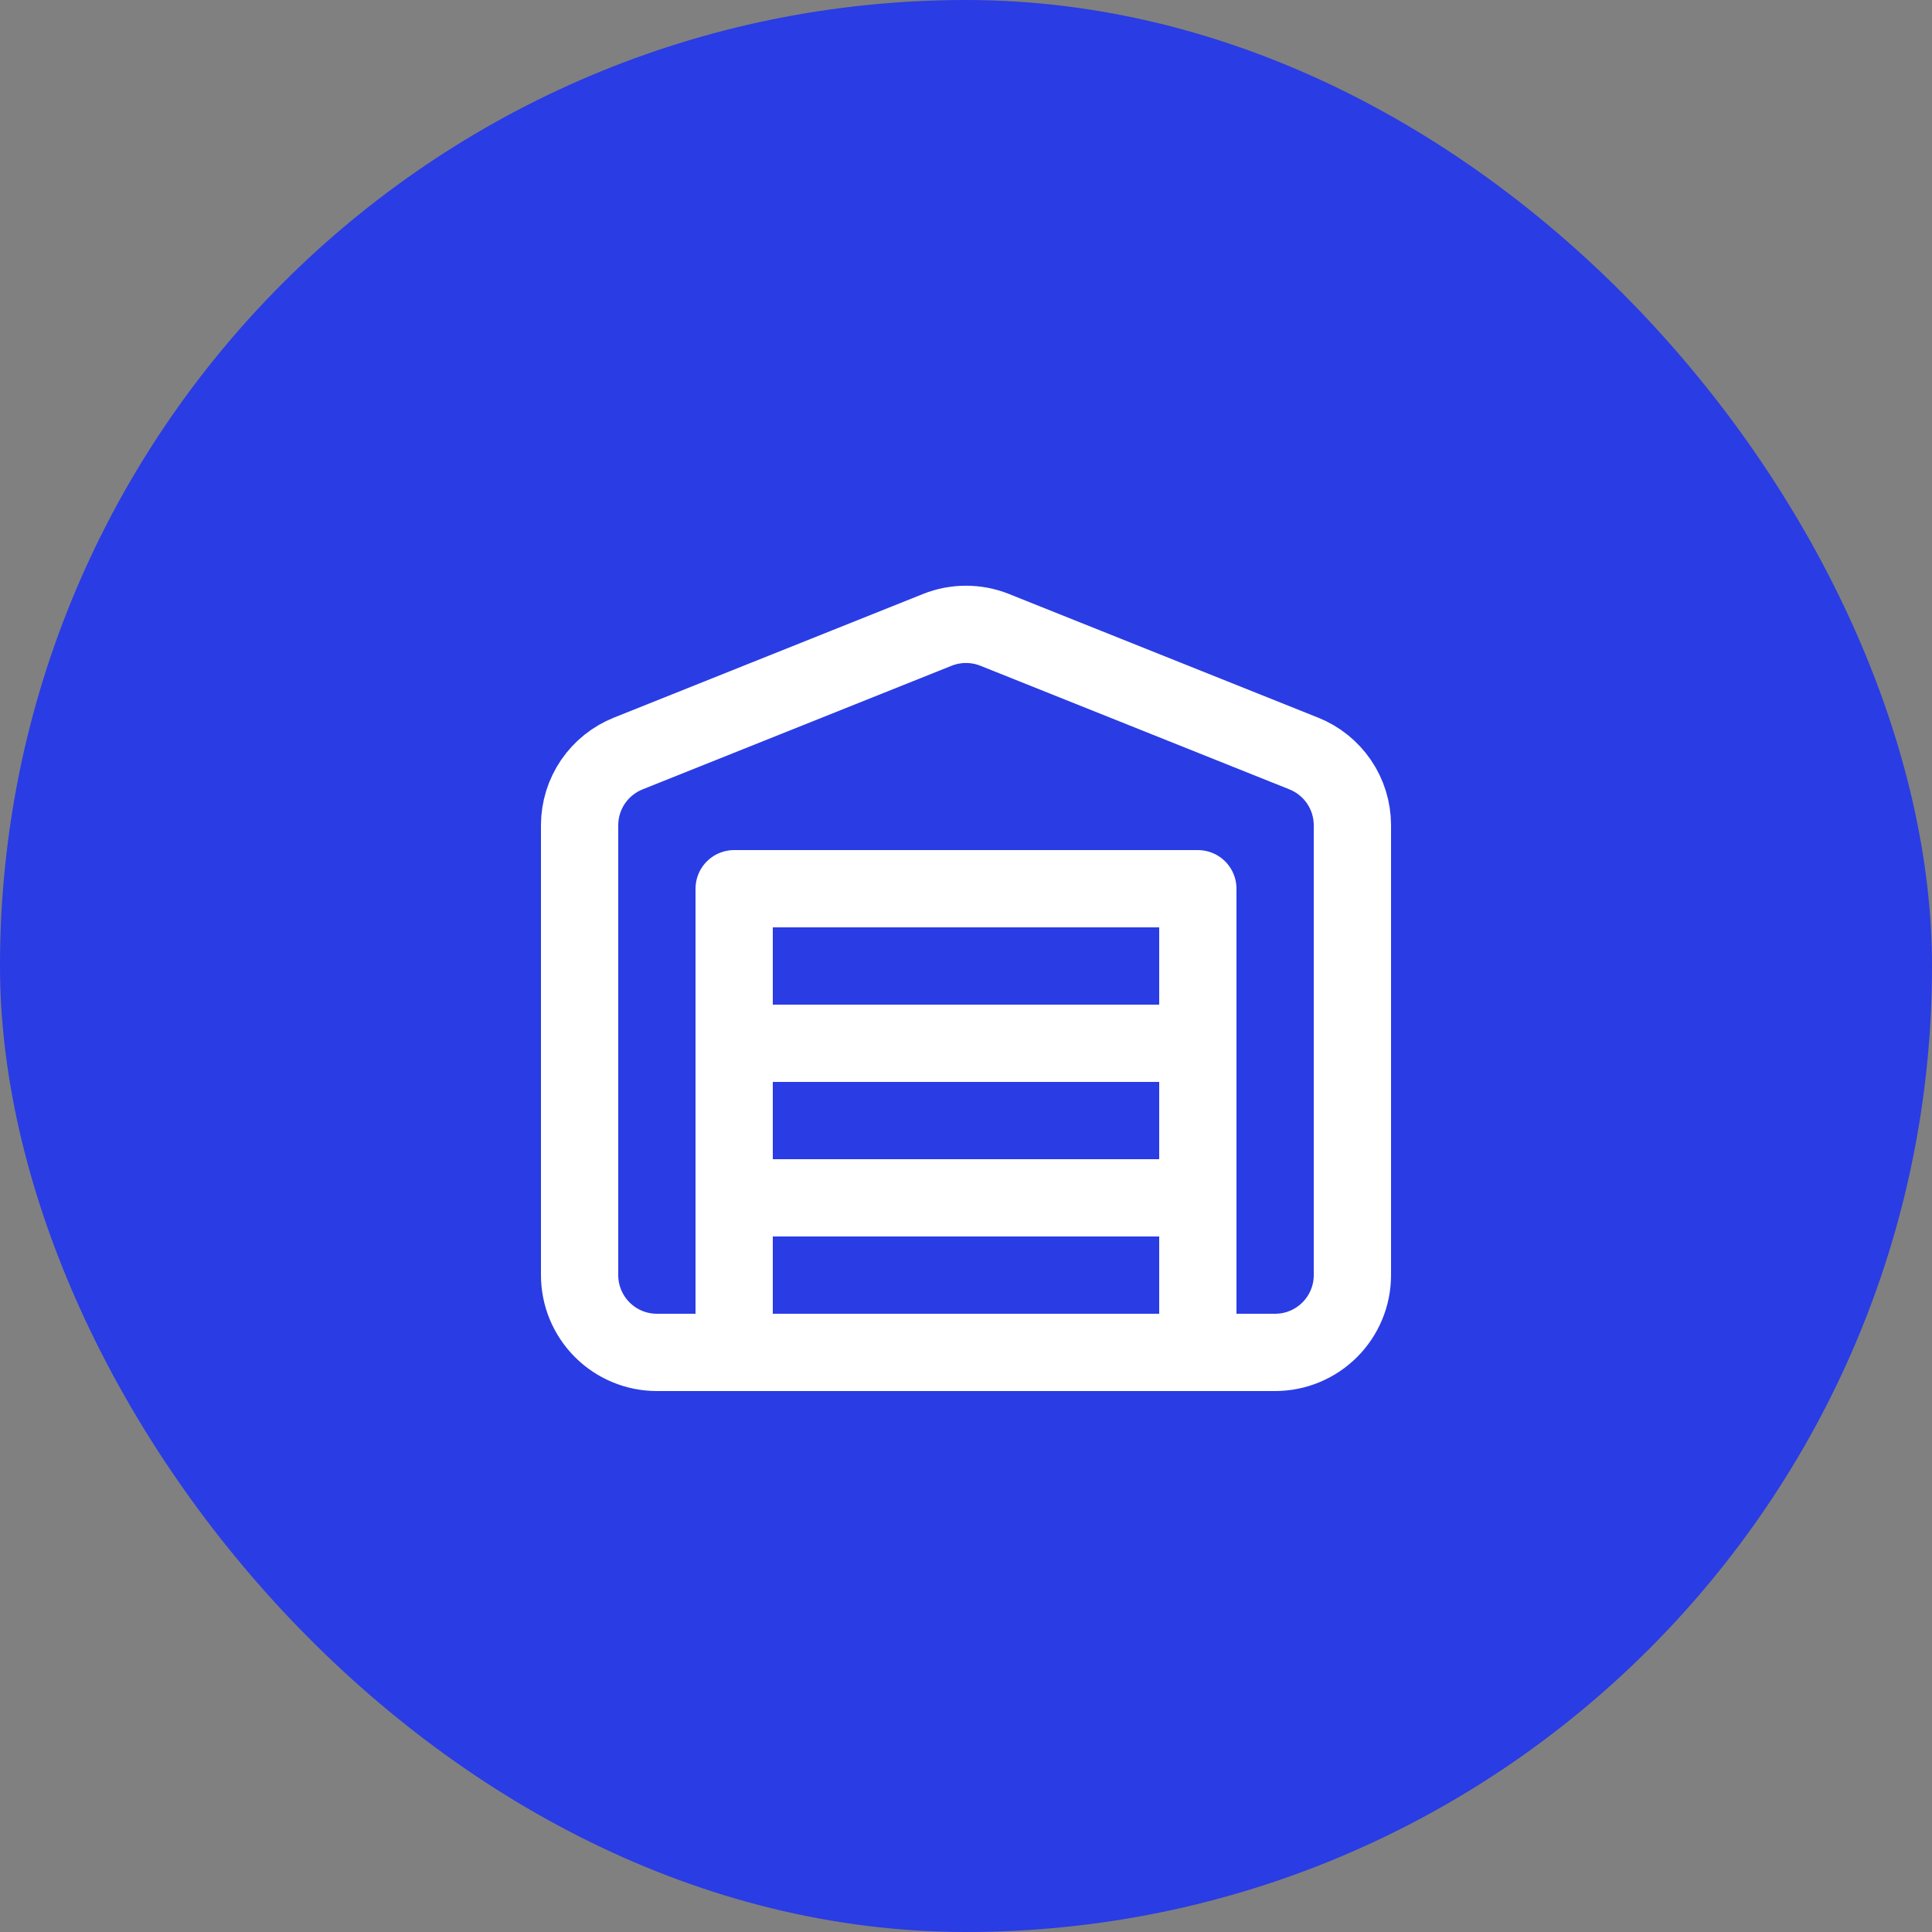
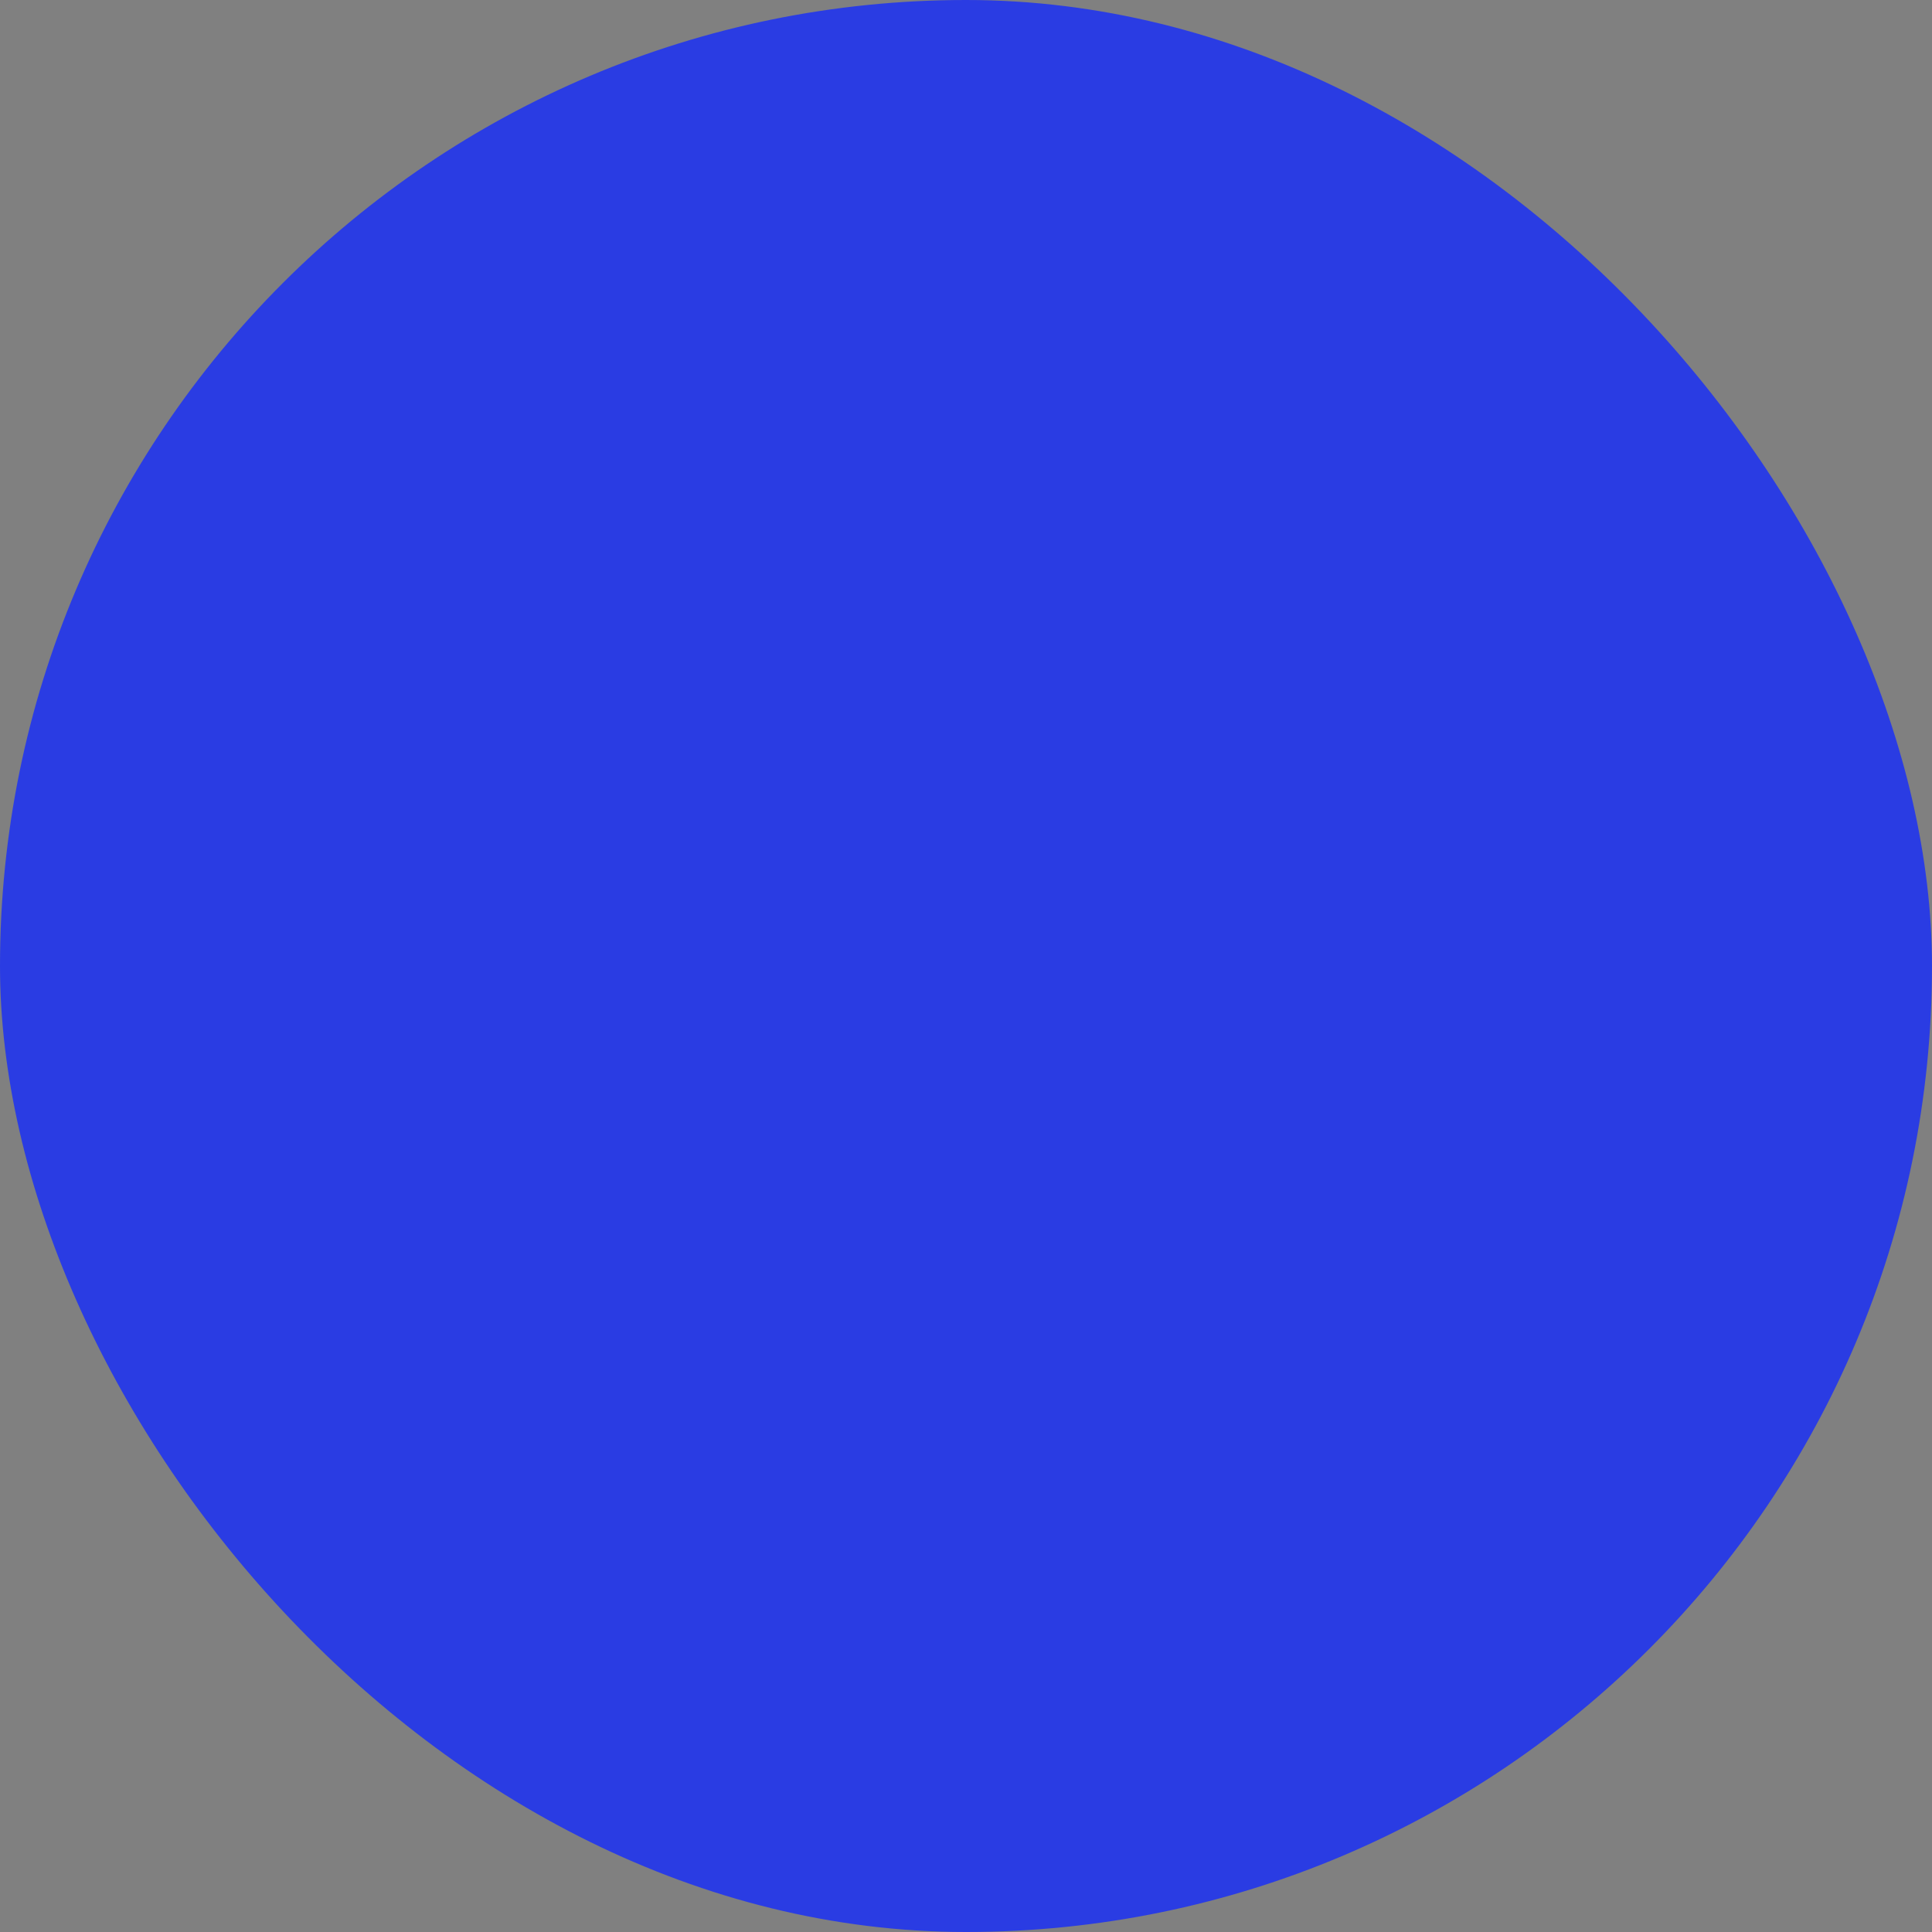
<svg xmlns="http://www.w3.org/2000/svg" width="50" height="50" viewBox="0 0 50 50" fill="none">
  <rect x="0" y="0" width="50" height="50" fill="#808080" stroke="none" />
  <rect width="50" height="50" rx="25" fill="#2A3CE3" />
-   <path d="M19 31H31M19 27H31M35 21.35V33C35 33.531 34.789 34.039 34.414 34.414C34.039 34.789 33.53 35 33 35H17C16.47 35 15.961 34.789 15.586 34.414C15.211 34.039 15 33.531 15 33V21.35C15.002 20.951 15.122 20.562 15.347 20.232C15.572 19.903 15.889 19.648 16.26 19.5L24.26 16.3C24.735 16.111 25.265 16.111 25.74 16.3L33.74 19.5C34.111 19.648 34.428 19.903 34.653 20.232C34.878 20.562 34.998 20.951 35 21.35ZM19 23H31V35H19V23Z" stroke="white" stroke-width="2" stroke-linecap="round" stroke-linejoin="round" />
</svg>